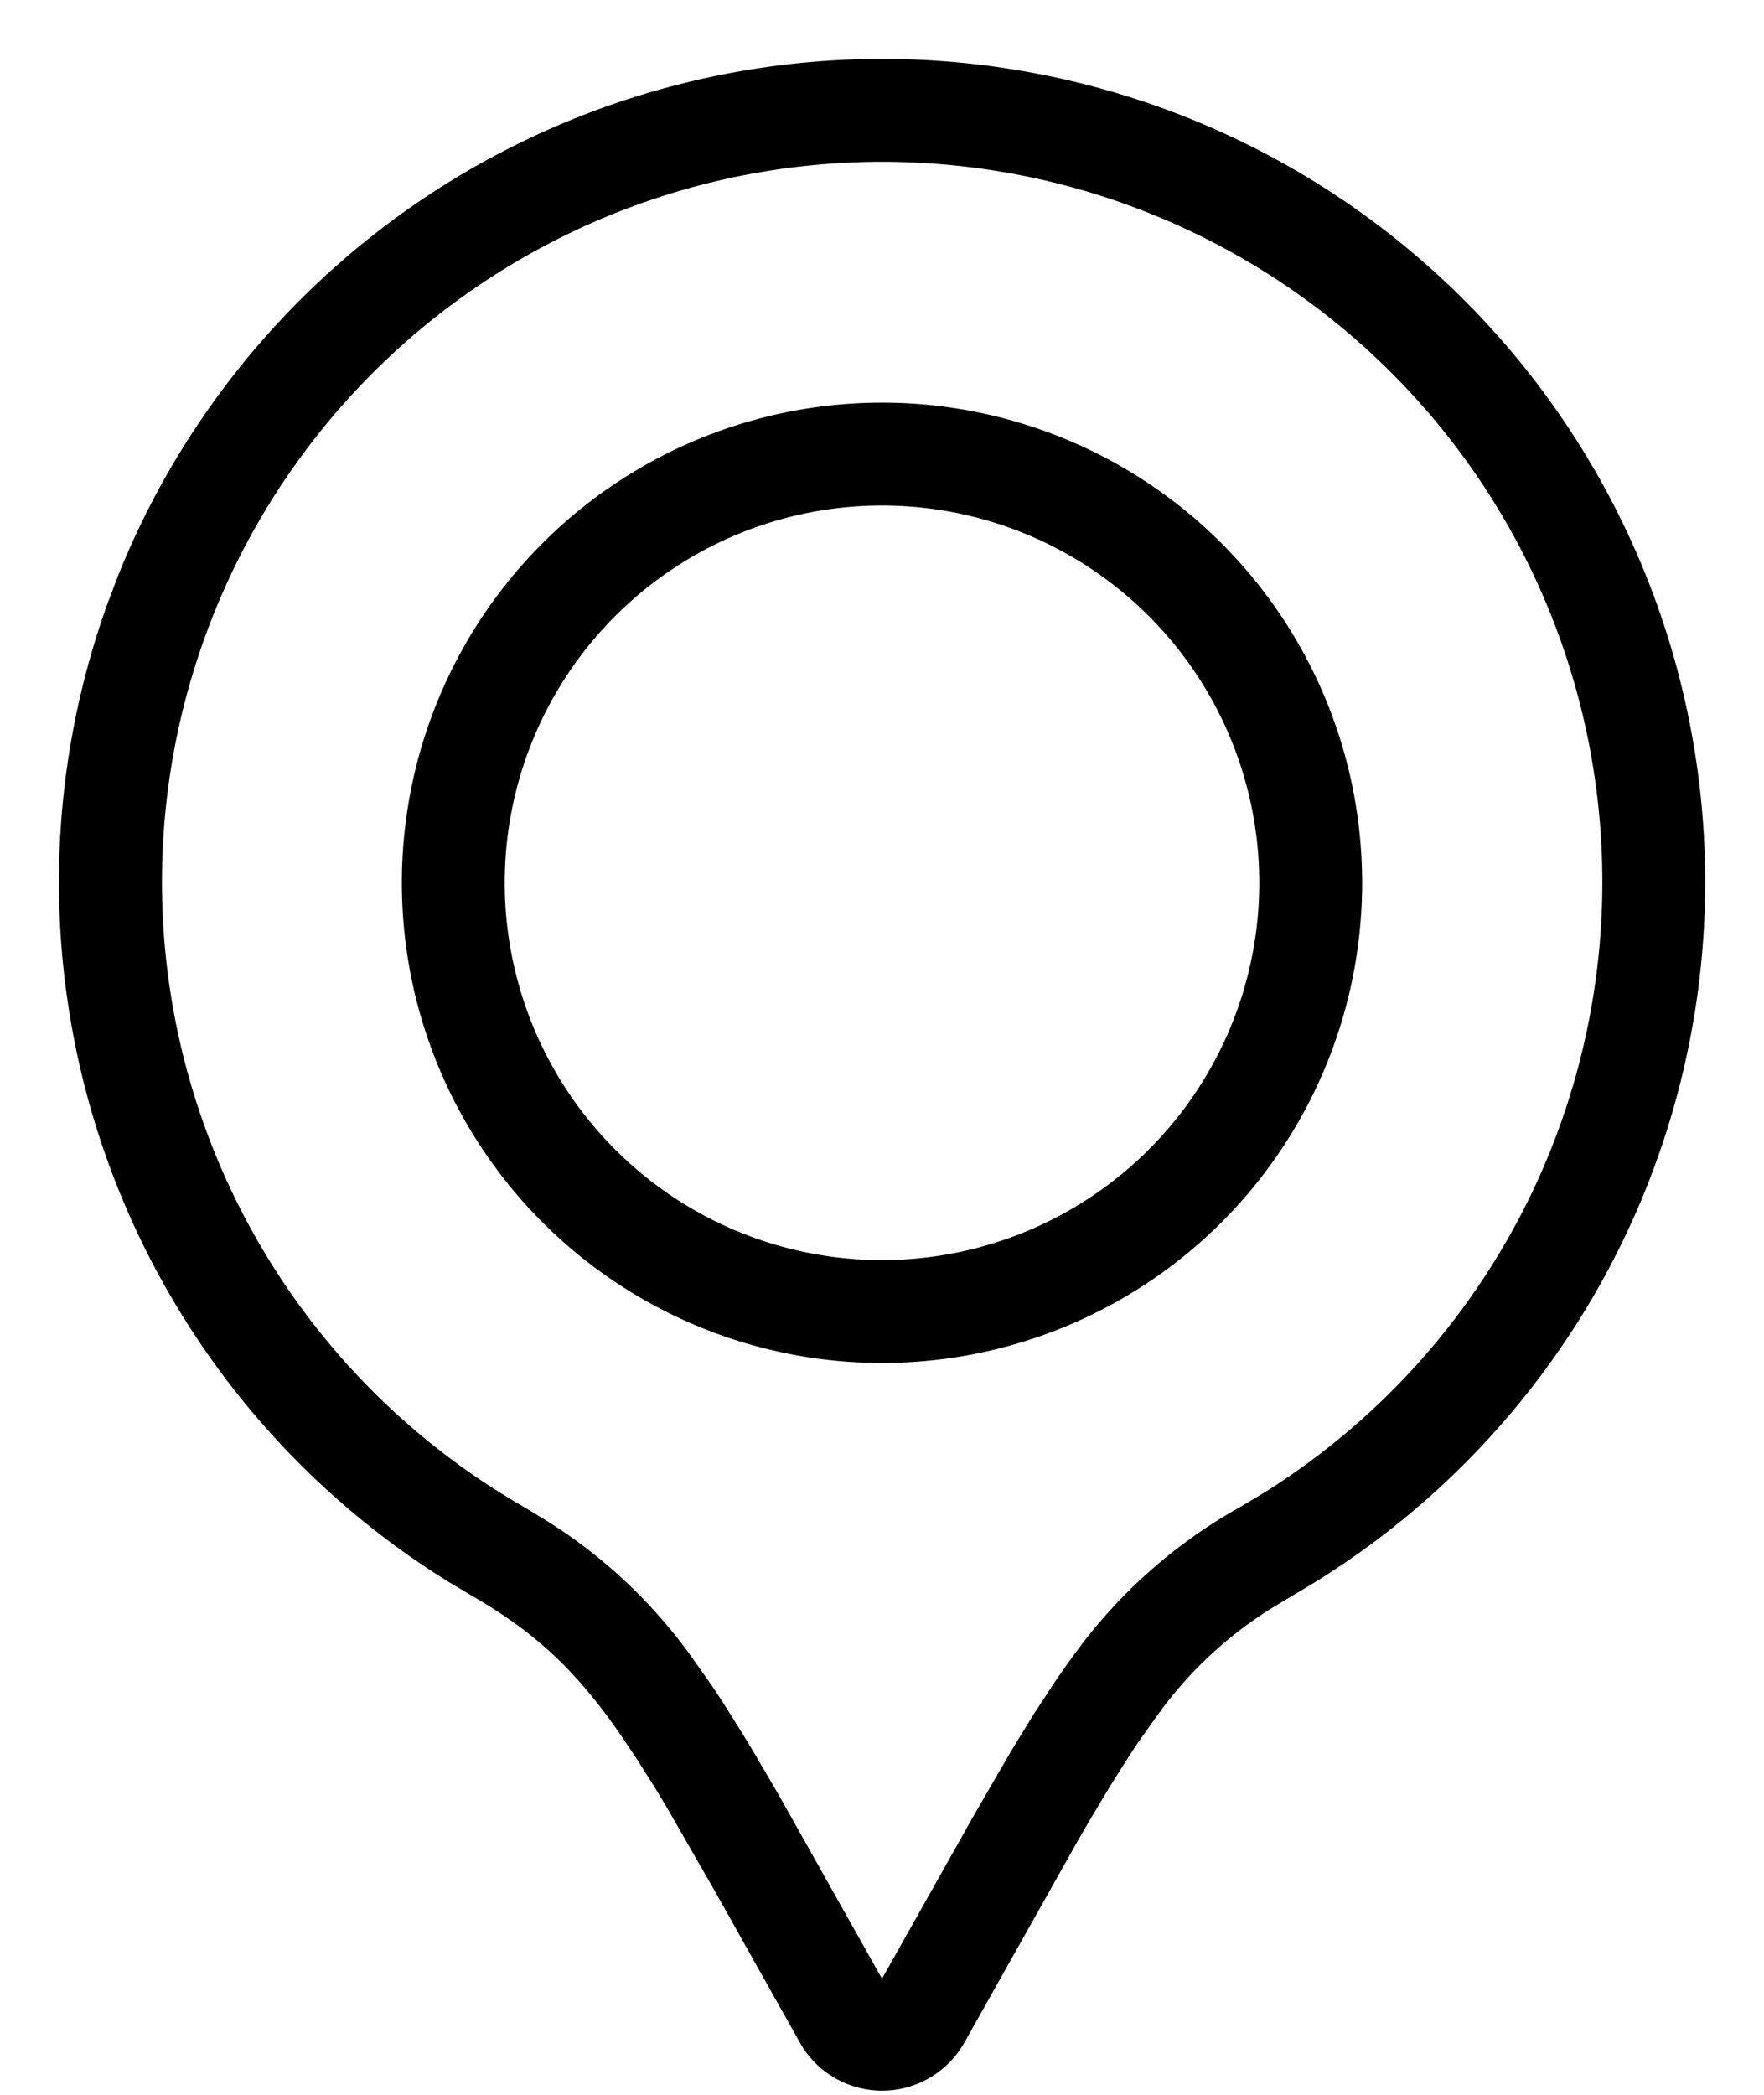
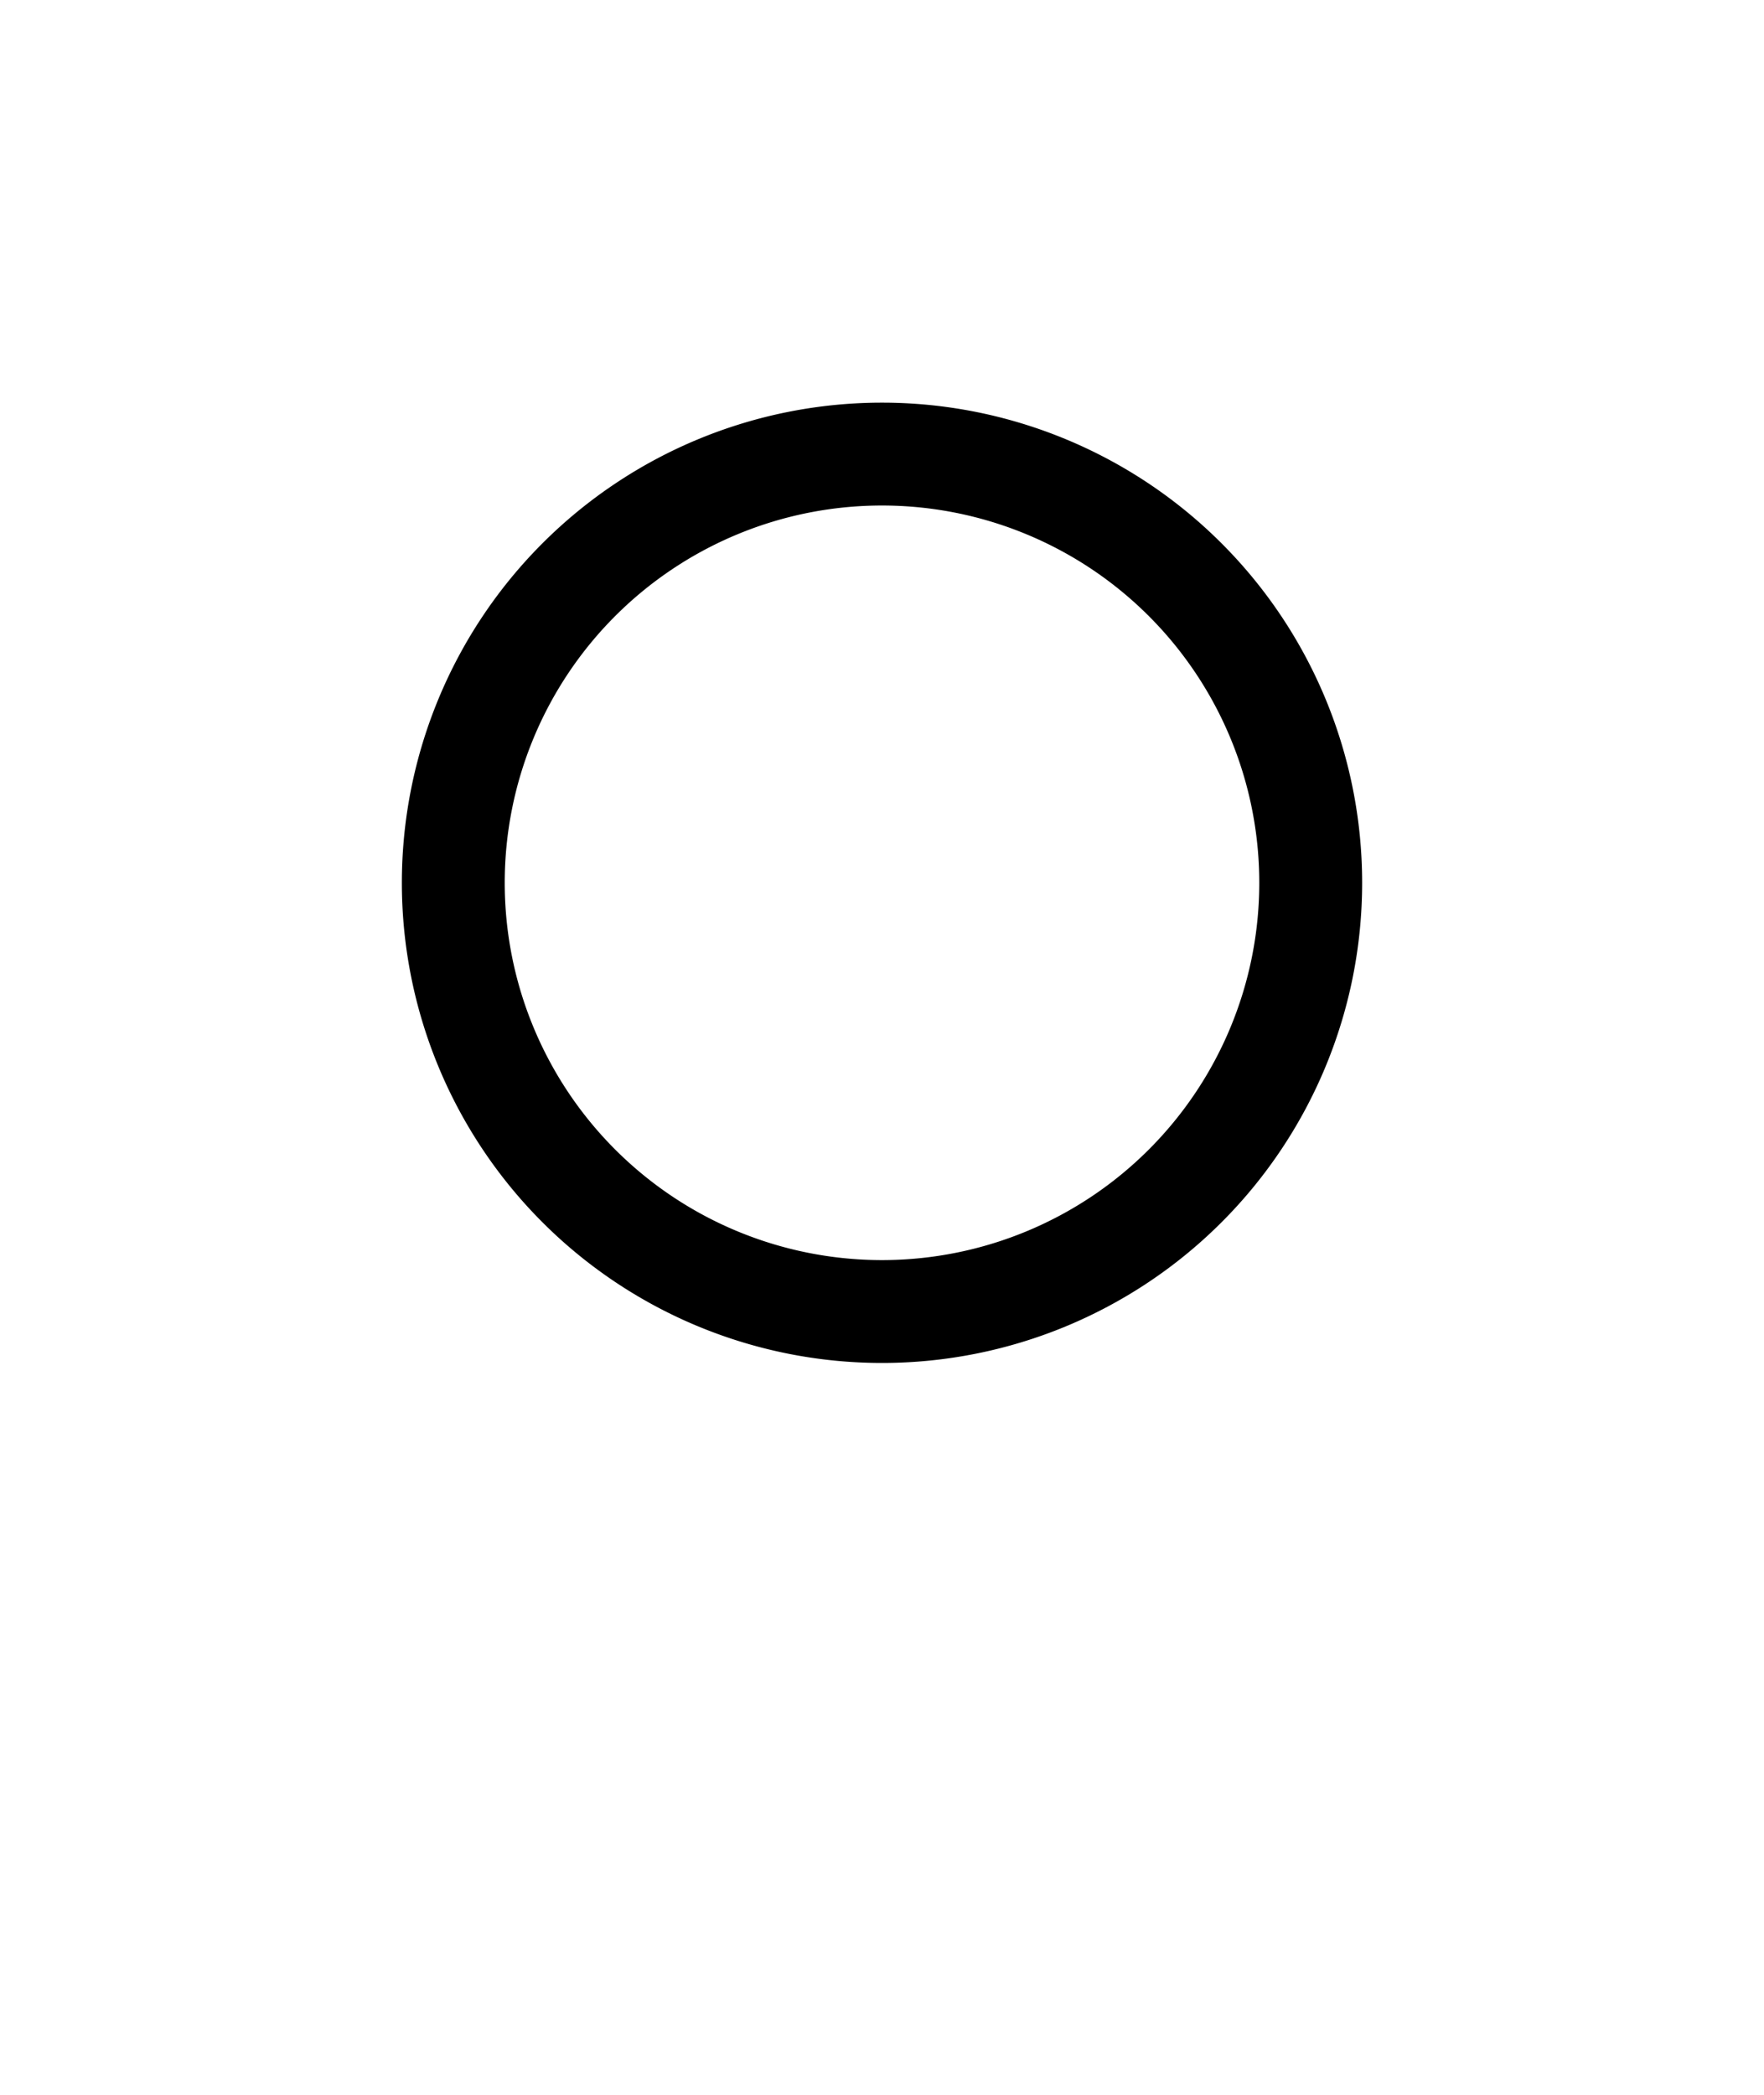
<svg xmlns="http://www.w3.org/2000/svg" viewBox="0 0 16 19">
-   <path d="M.984 5.45a7.466 7.466 0 003.079 8.894l.211.126c.539.31.892.628 1.258 1.128l.078.109.163.242.177.281.096.159.444.774.766 1.365a.856.856 0 001.49 0l1.013-1.802.108-.188.198-.331.177-.281.083-.125.16-.225a3.646 3.646 0 011.05-.99l.192-.116A7.466 7.466 0 101.07 5.224l-.085.225zm8.153-3.883a6.533 6.533 0 012.338 11.966l-.213.128a4.67 4.67 0 00-1.529 1.36 7.59 7.59 0 00-.176.25l-.184.282-.2.326-.335.578L8 17.947l-.935-1.664-.222-.38a18.045 18.045 0 00-.102-.169l-.19-.302a9.594 9.594 0 00-.09-.137l-.176-.25a4.652 4.652 0 00-1.335-1.257l-.21-.127A6.533 6.533 0 019.137 1.567z" />
  <path d="M8 3.652a4.355 4.355 0 100 8.71 4.355 4.355 0 000-8.71zm0 .933a3.422 3.422 0 110 6.844 3.422 3.422 0 010-6.844z" />
</svg>